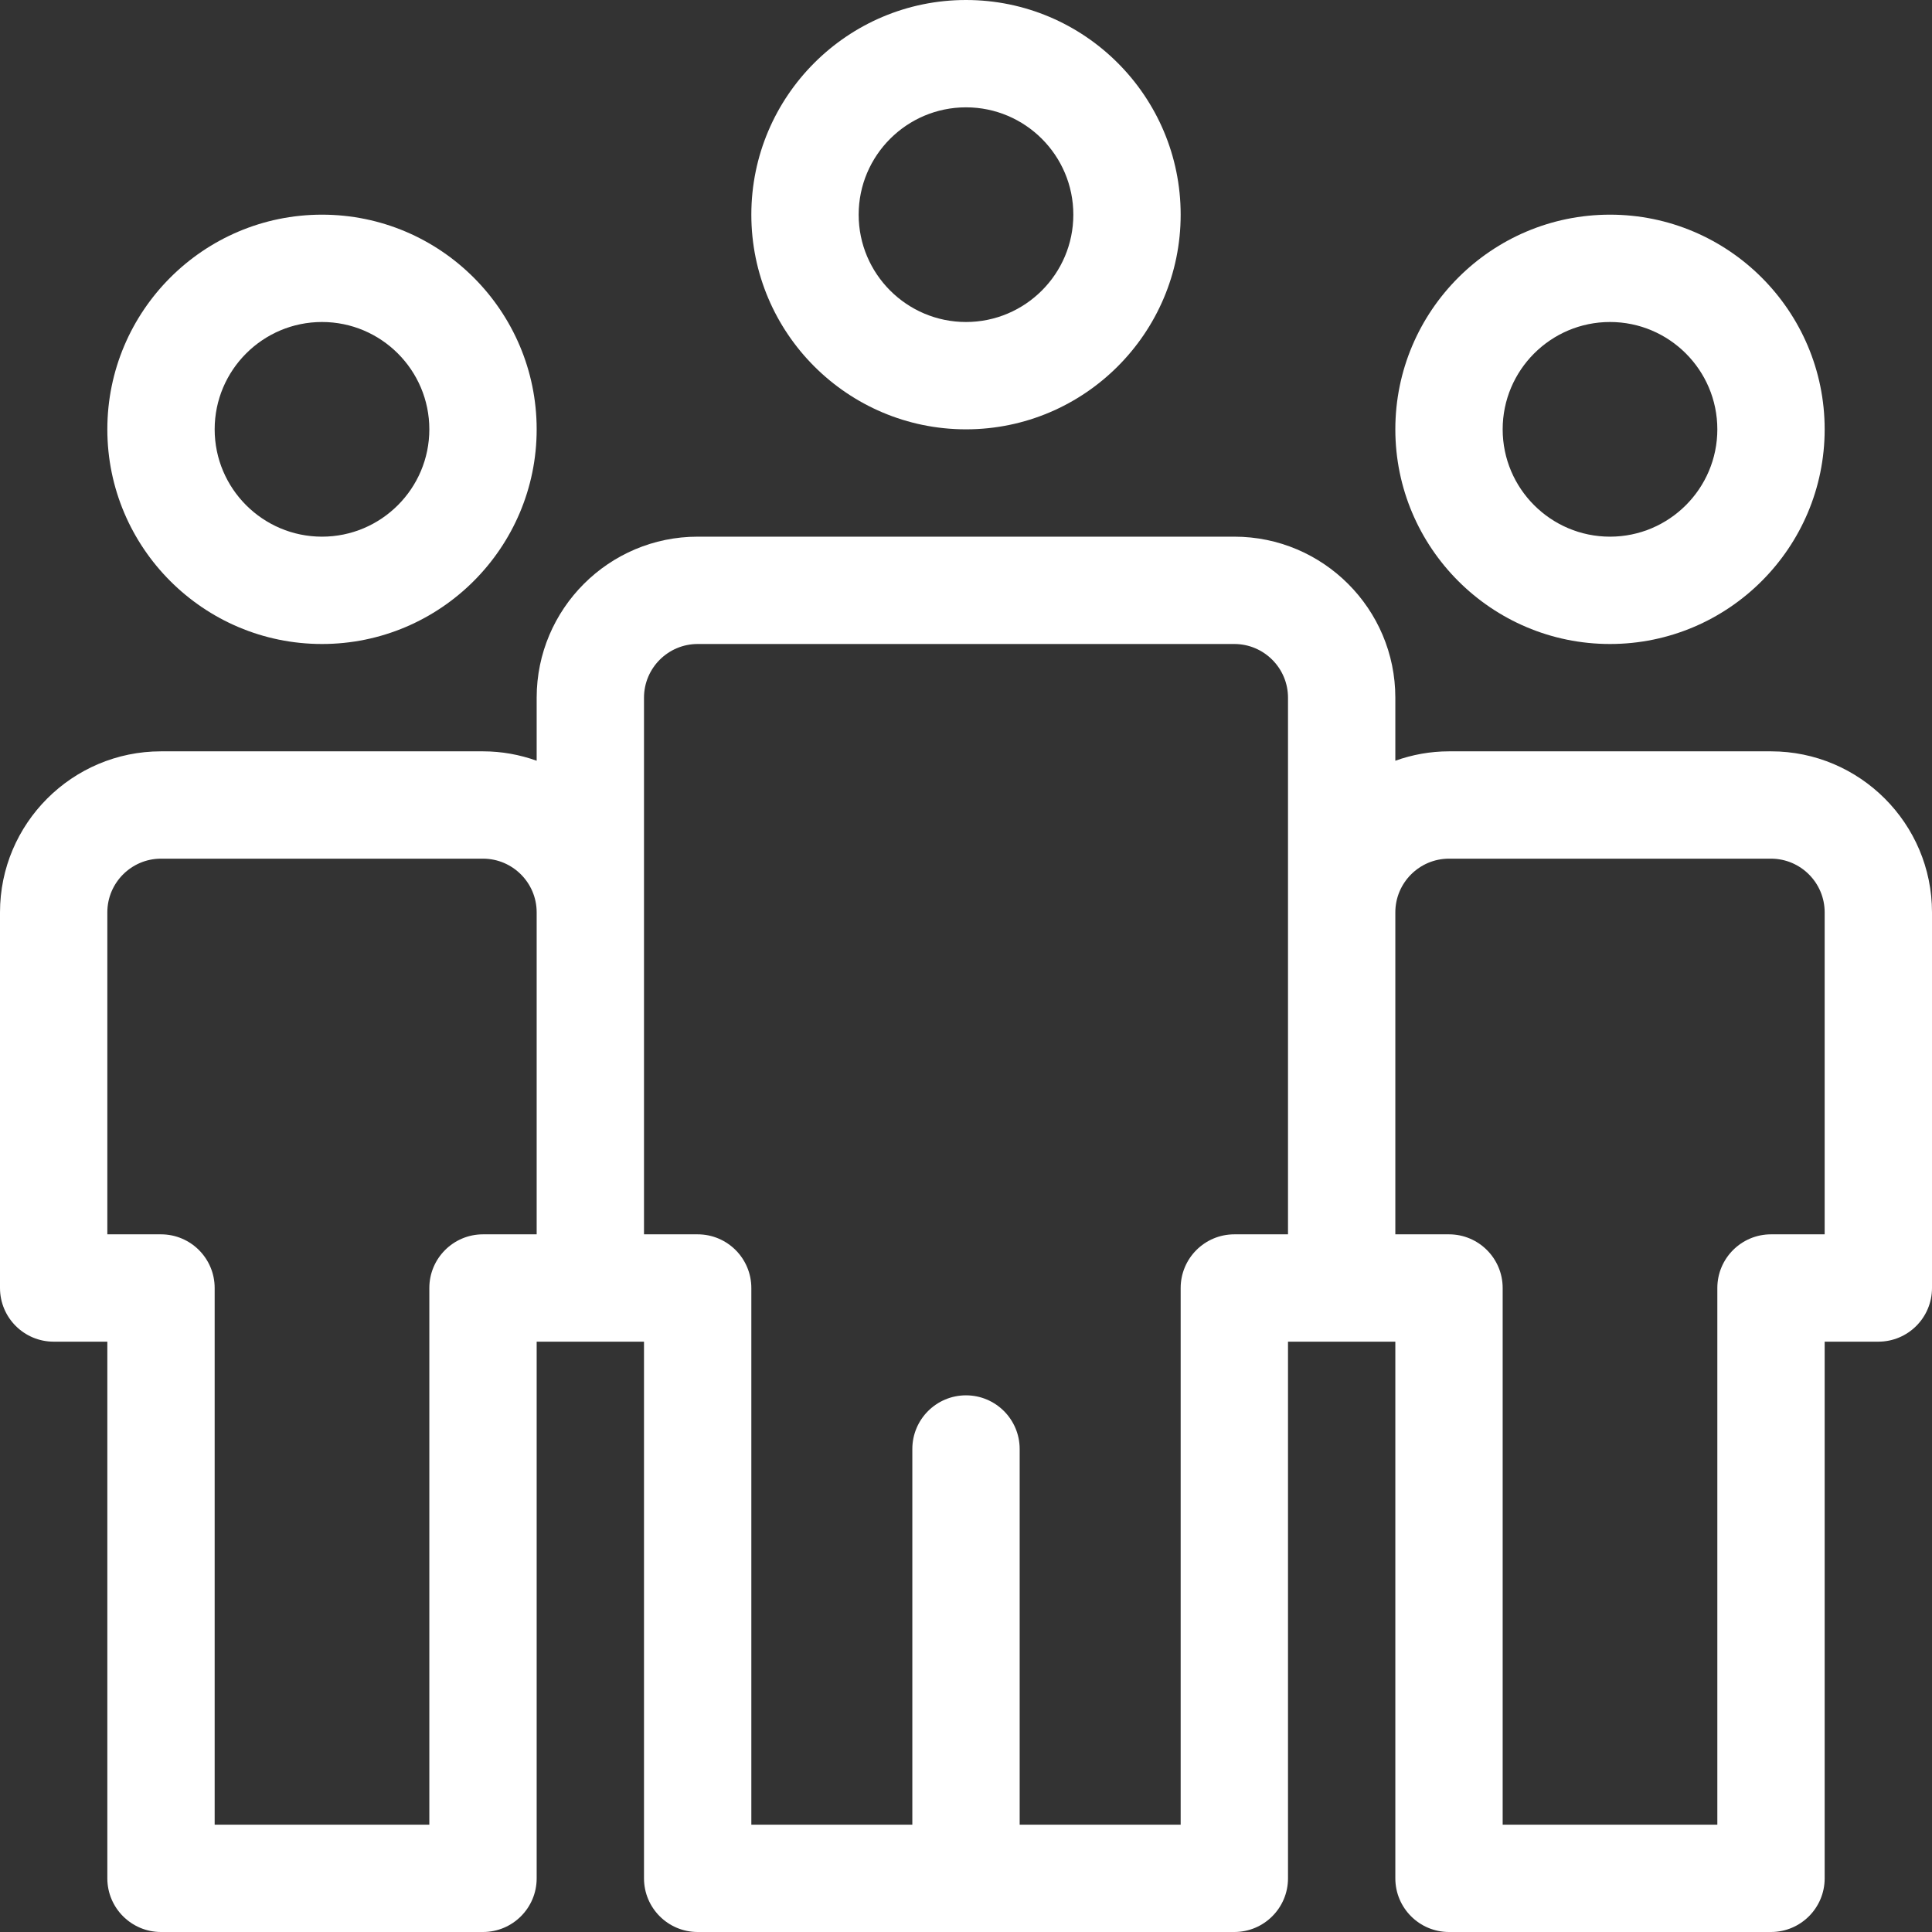
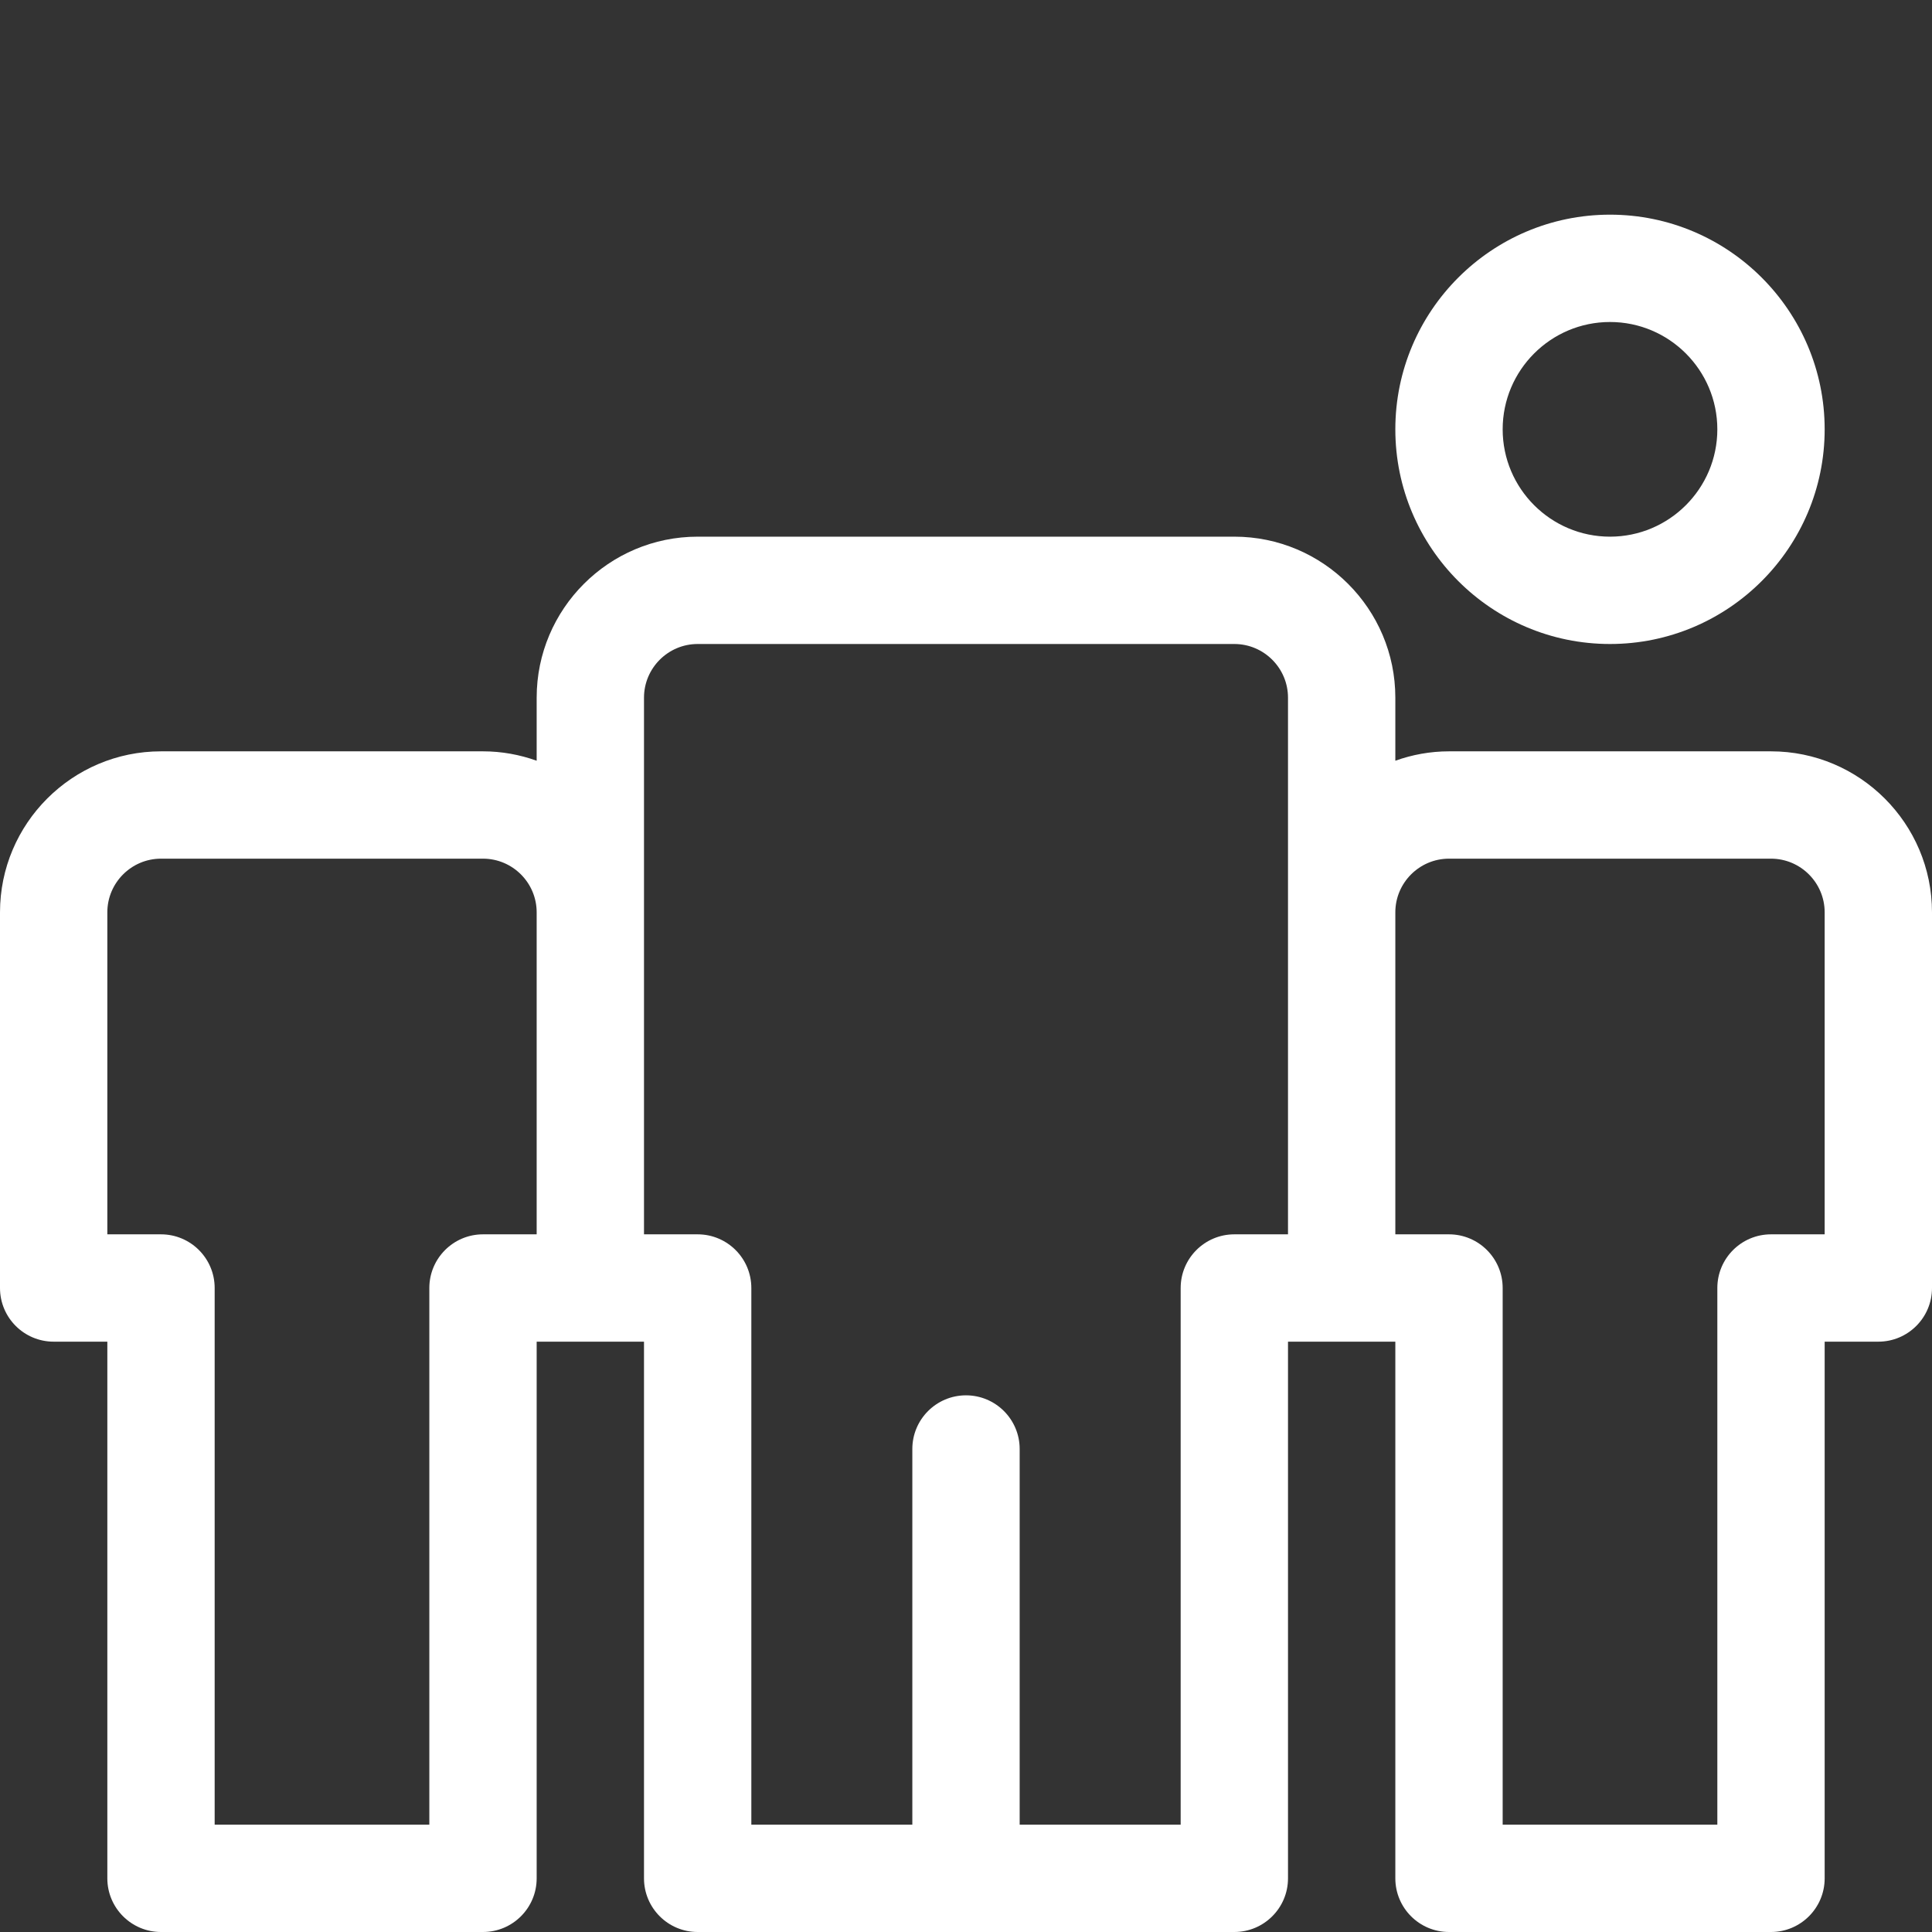
<svg xmlns="http://www.w3.org/2000/svg" width="36" height="36" viewBox="0 0 36 36" fill="none">
  <rect x="0" y="0" width="36" height="36" fill="#333333" stroke="none" />
-   <path d="M22 4C22 1.794 20.206 0 18 0C15.794 0 14 1.794 14 4C14 6.206 15.794 8 18 8C20.206 8 22 6.206 22 4ZM16 4C16 2.897 16.897 2 18 2C19.103 2 20 2.897 20 4C20 5.103 19.103 6 18 6C16.897 6 16 5.103 16 4Z" fill="white" />
  <path d="M30 12C32.206 12 34 10.206 34 8C34 5.794 32.206 4 30 4C27.794 4 26 5.794 26 8C26 10.206 27.794 12 30 12ZM30 6C31.103 6 32 6.897 32 8C32 9.103 31.103 10 30 10C28.897 10 28 9.103 28 8C28 6.897 28.897 6 30 6Z" fill="white" />
-   <path d="M6 12C8.206 12 10 10.206 10 8C10 5.794 8.206 4 6 4C3.794 4 2 5.794 2 8C2 10.206 3.794 12 6 12ZM6 6C7.103 6 8 6.897 8 8C8 9.103 7.103 10 6 10C4.897 10 4 9.103 4 8C4 6.897 4.897 6 6 6Z" fill="white" />
  <path d="M33 14H27C26.649 14 26.313 14.063 26 14.175V13C26 11.346 24.654 10 23 10H13C11.346 10 10 11.346 10 13V14.175C9.687 14.063 9.351 14 9 14H3C1.346 14 0 15.346 0 17V24C0 24.552 0.448 25 1 25H2V35C2 35.552 2.448 36 3 36H9C9.552 36 10 35.552 10 35V25H12V35C12 35.552 12.448 36 13 36H23C23.552 36 24 35.552 24 35V25H26V35C26 35.552 26.448 36 27 36H33C33.552 36 34 35.552 34 35V25H35C35.552 25 36 24.552 36 24V17C36 15.346 34.654 14 33 14ZM10 23H9C8.448 23 8 23.448 8 24V34H4V24C4 23.448 3.552 23 3 23H2V17C2 16.449 2.449 16 3 16H9C9.551 16 10 16.449 10 17V23ZM24 17V23H23C22.448 23 22 23.448 22 24V34H19V27C19 26.448 18.552 26 18 26C17.448 26 17 26.448 17 27V34H14V24C14 23.448 13.552 23 13 23H12V13C12 12.449 12.449 12 13 12H23C23.551 12 24 12.449 24 13V17ZM34 23H33C32.448 23 32 23.448 32 24V34H28V24C28 23.448 27.552 23 27 23H26V17C26 16.449 26.449 16 27 16H33C33.551 16 34 16.449 34 17V23Z" fill="white" />
</svg>